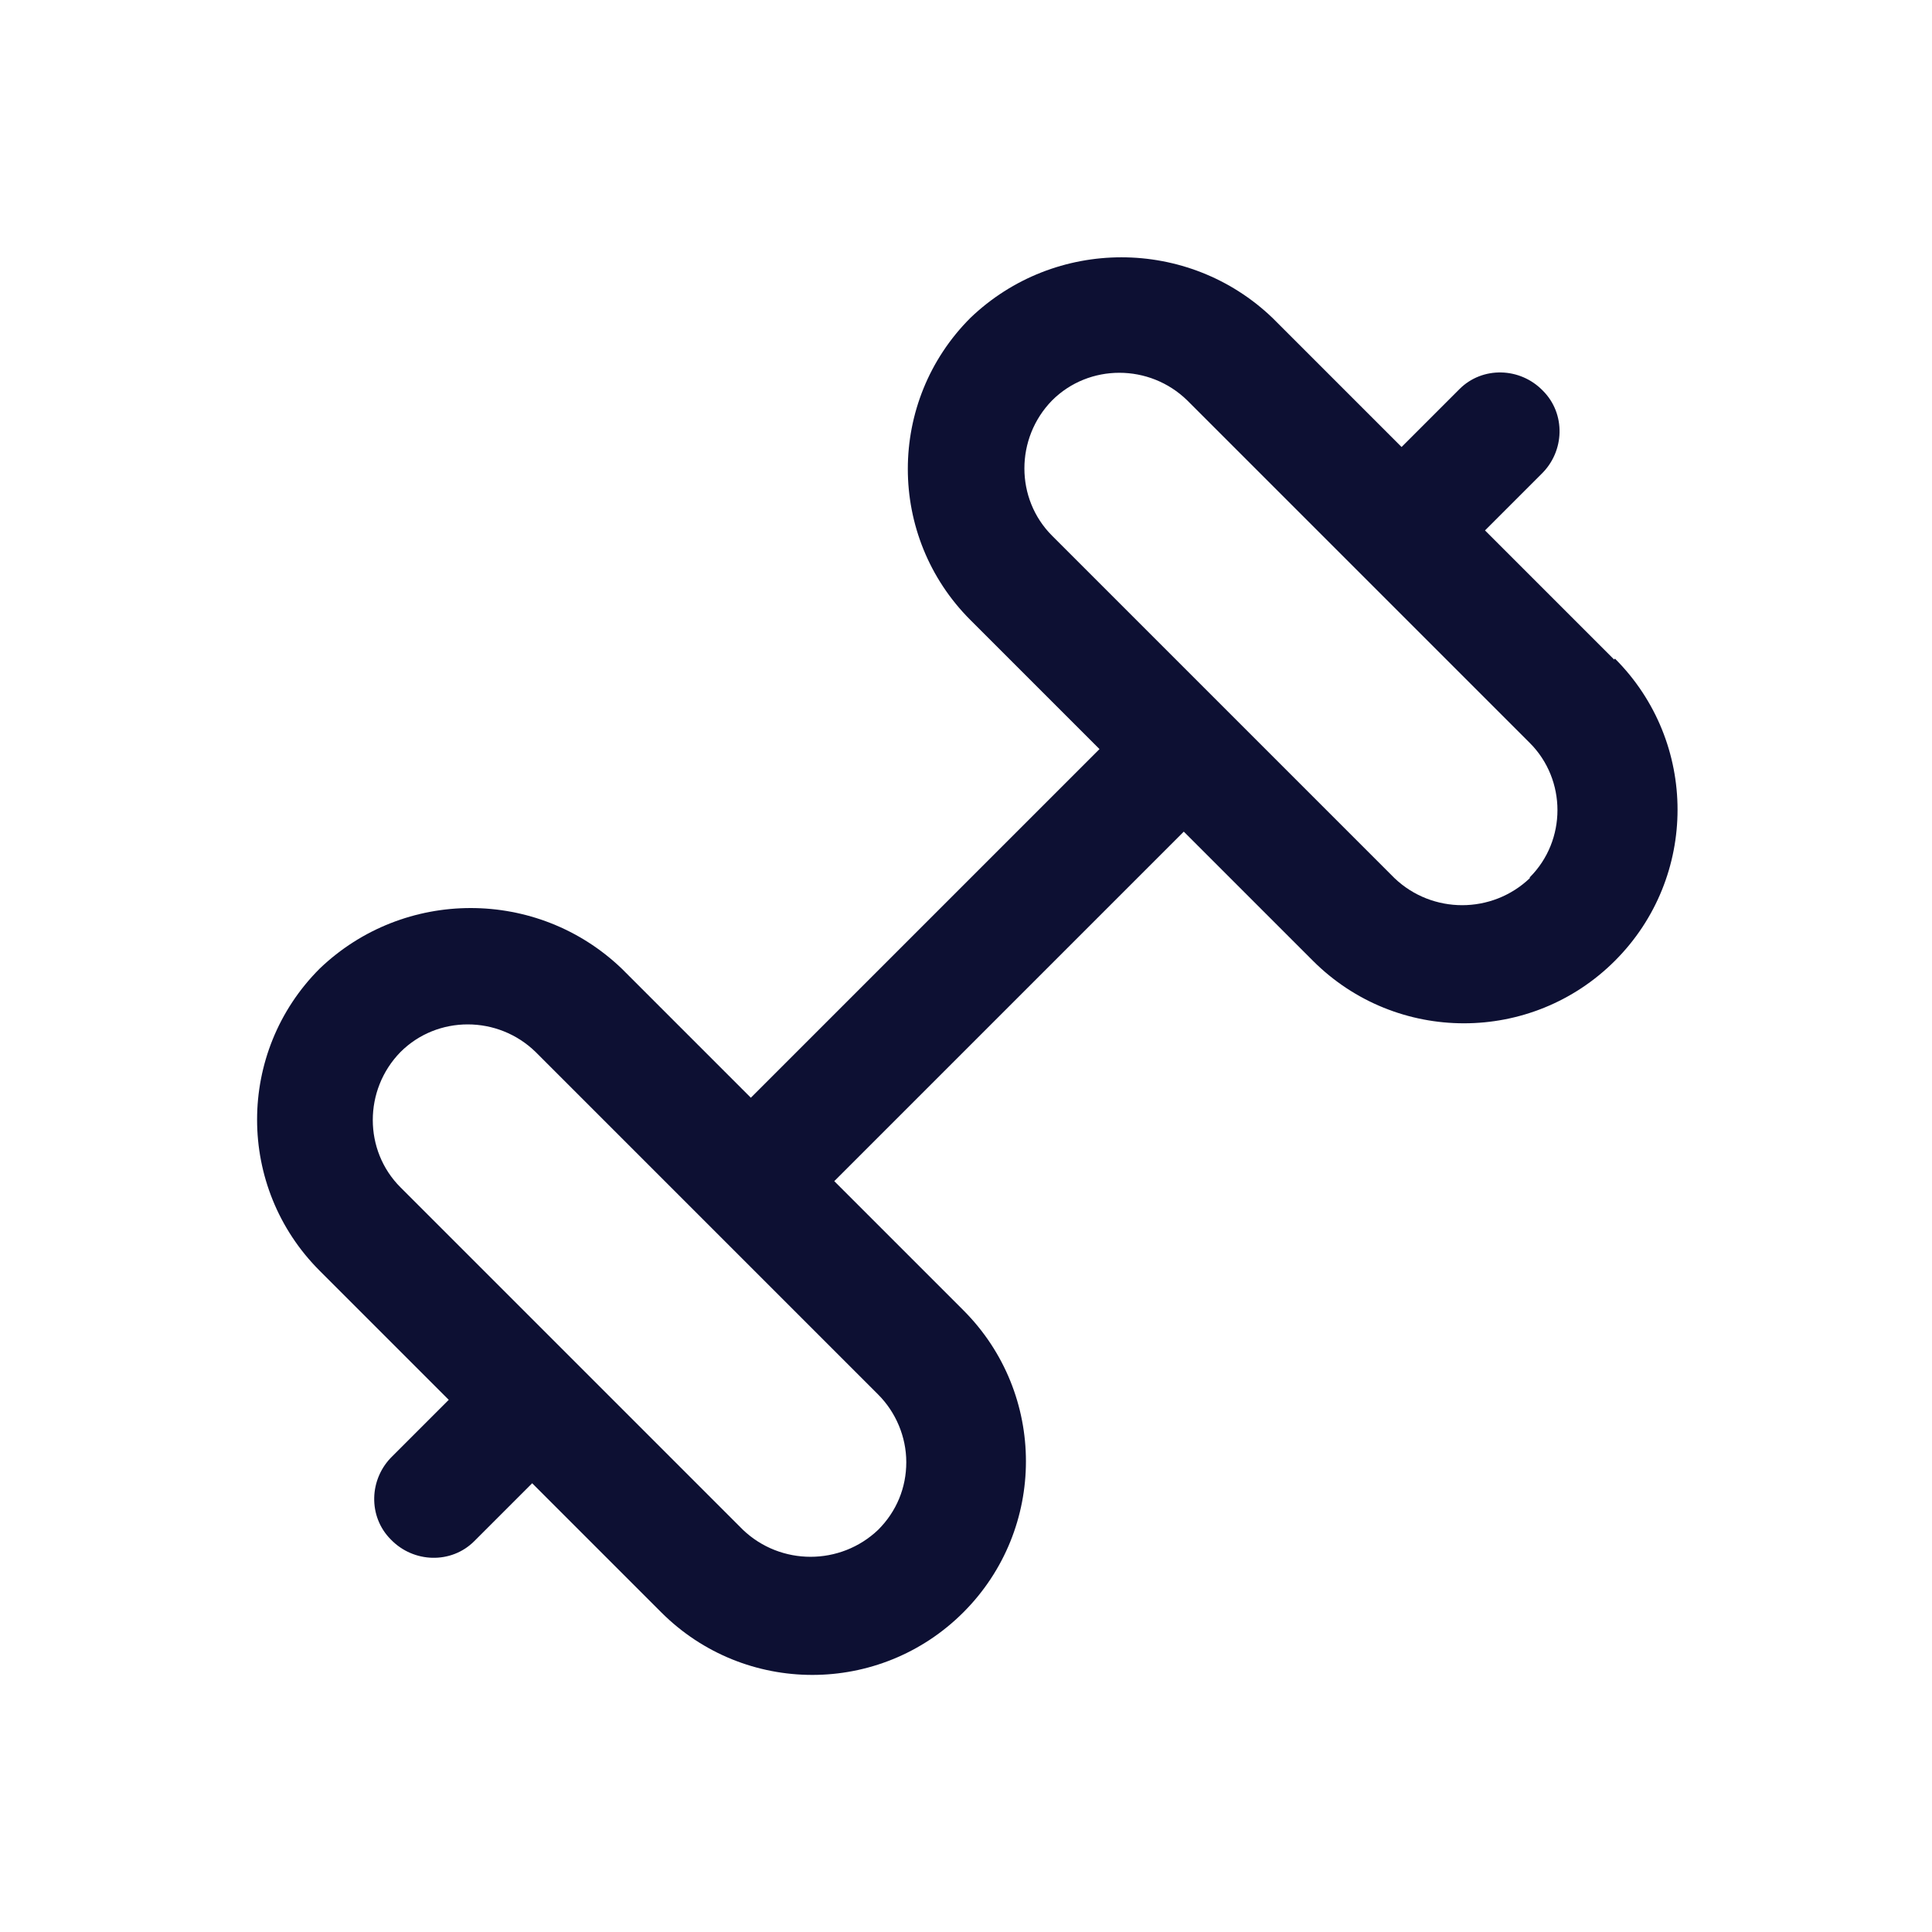
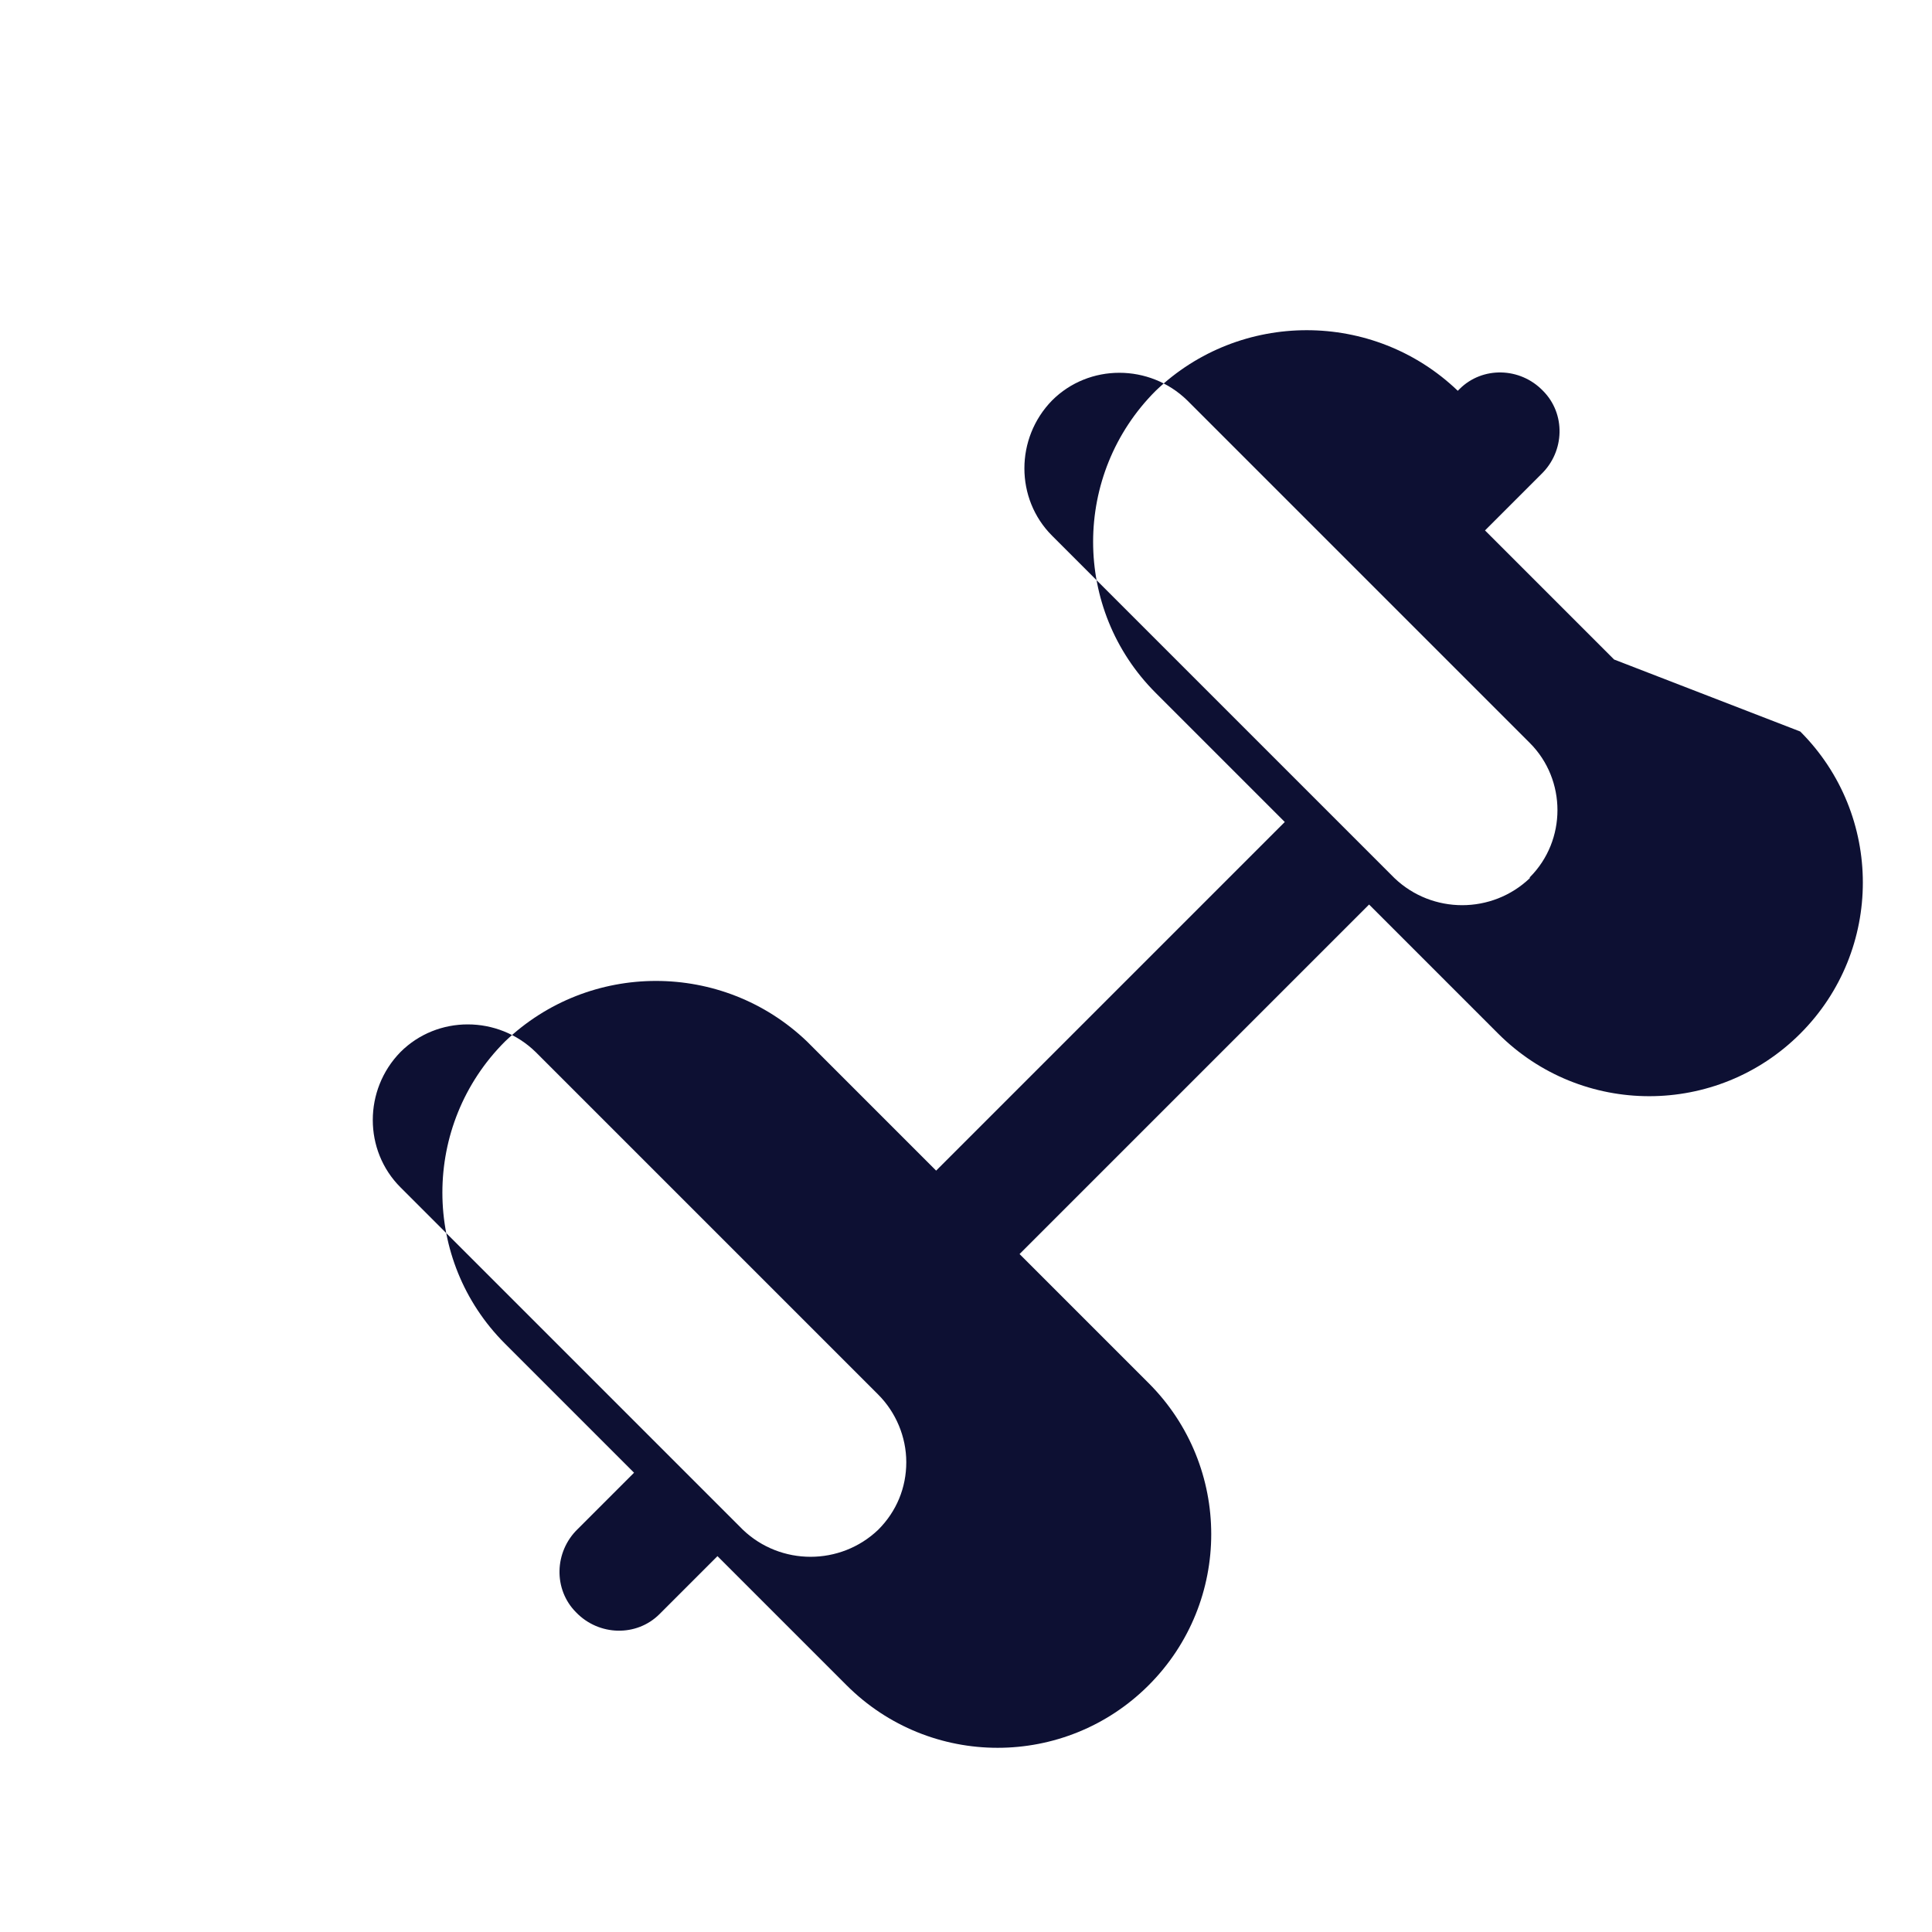
<svg xmlns="http://www.w3.org/2000/svg" id="a" width="22" height="22" viewBox="0 0 22 22">
  <defs>
    <style>.b{fill:#0d1033;}</style>
  </defs>
-   <path class="b" d="M18.38,7.51l-1.47-1.47.64-.64c.27-.26.28-.69.02-.95-.26-.27-.69-.28-.95-.02,0,0-.01.01-.02.02l-.64.64-1.47-1.47c-.96-.92-2.48-.92-3.44,0-.95.95-.95,2.49,0,3.44,0,0,0,0,0,0l1.47,1.47-3.97,3.97-1.47-1.47c-.96-.92-2.48-.92-3.44,0-.95.95-.95,2.49,0,3.44,0,0,0,0,0,0l1.47,1.47-.64.64c-.27.26-.28.69-.02.95.26.27.69.28.95.02,0,0,.01-.01.02-.02l.64-.64,1.47,1.47c.95.95,2.49.95,3.44,0,0,0,0,0,0,0,.95-.95.95-2.49,0-3.44h0s-1.47-1.47-1.47-1.47l3.98-3.98,1.47,1.47c.95.95,2.49.95,3.44,0,0,0,0,0,0,0,.95-.95.95-2.49,0-3.44,0,0,0,0,0,0h0ZM10.32,16.65c0,.29-.11.56-.32.77-.43.41-1.11.41-1.54,0l-3.9-3.9c-.42-.42-.42-1.11,0-1.54.42-.42,1.11-.42,1.54,0l3.9,3.9c.2.2.32.48.32.77h0ZM17.42,10c-.43.41-1.11.41-1.54,0l-3.9-3.9c-.42-.42-.42-1.11,0-1.54.42-.42,1.11-.42,1.54,0h0l3.9,3.9c.42.42.42,1.11,0,1.53,0,0,0,0,0,0h0Z" />
+   <path class="b" d="M18.38,7.51l-1.47-1.47.64-.64c.27-.26.28-.69.02-.95-.26-.27-.69-.28-.95-.02,0,0-.01.01-.02.02c-.96-.92-2.48-.92-3.44,0-.95.95-.95,2.49,0,3.44,0,0,0,0,0,0l1.47,1.47-3.97,3.97-1.47-1.47c-.96-.92-2.48-.92-3.44,0-.95.95-.95,2.49,0,3.44,0,0,0,0,0,0l1.47,1.47-.64.64c-.27.26-.28.69-.02.95.26.27.69.28.95.02,0,0,.01-.01.02-.02l.64-.64,1.47,1.47c.95.95,2.49.95,3.44,0,0,0,0,0,0,0,.95-.95.95-2.49,0-3.44h0s-1.47-1.47-1.47-1.47l3.98-3.98,1.47,1.47c.95.95,2.49.95,3.44,0,0,0,0,0,0,0,.95-.95.95-2.49,0-3.44,0,0,0,0,0,0h0ZM10.32,16.65c0,.29-.11.56-.32.77-.43.41-1.11.41-1.54,0l-3.9-3.9c-.42-.42-.42-1.11,0-1.54.42-.42,1.11-.42,1.54,0l3.9,3.9c.2.2.32.48.32.77h0ZM17.42,10c-.43.41-1.11.41-1.54,0l-3.9-3.9c-.42-.42-.42-1.11,0-1.54.42-.42,1.11-.42,1.54,0h0l3.9,3.9c.42.42.42,1.11,0,1.53,0,0,0,0,0,0h0Z" />
</svg>